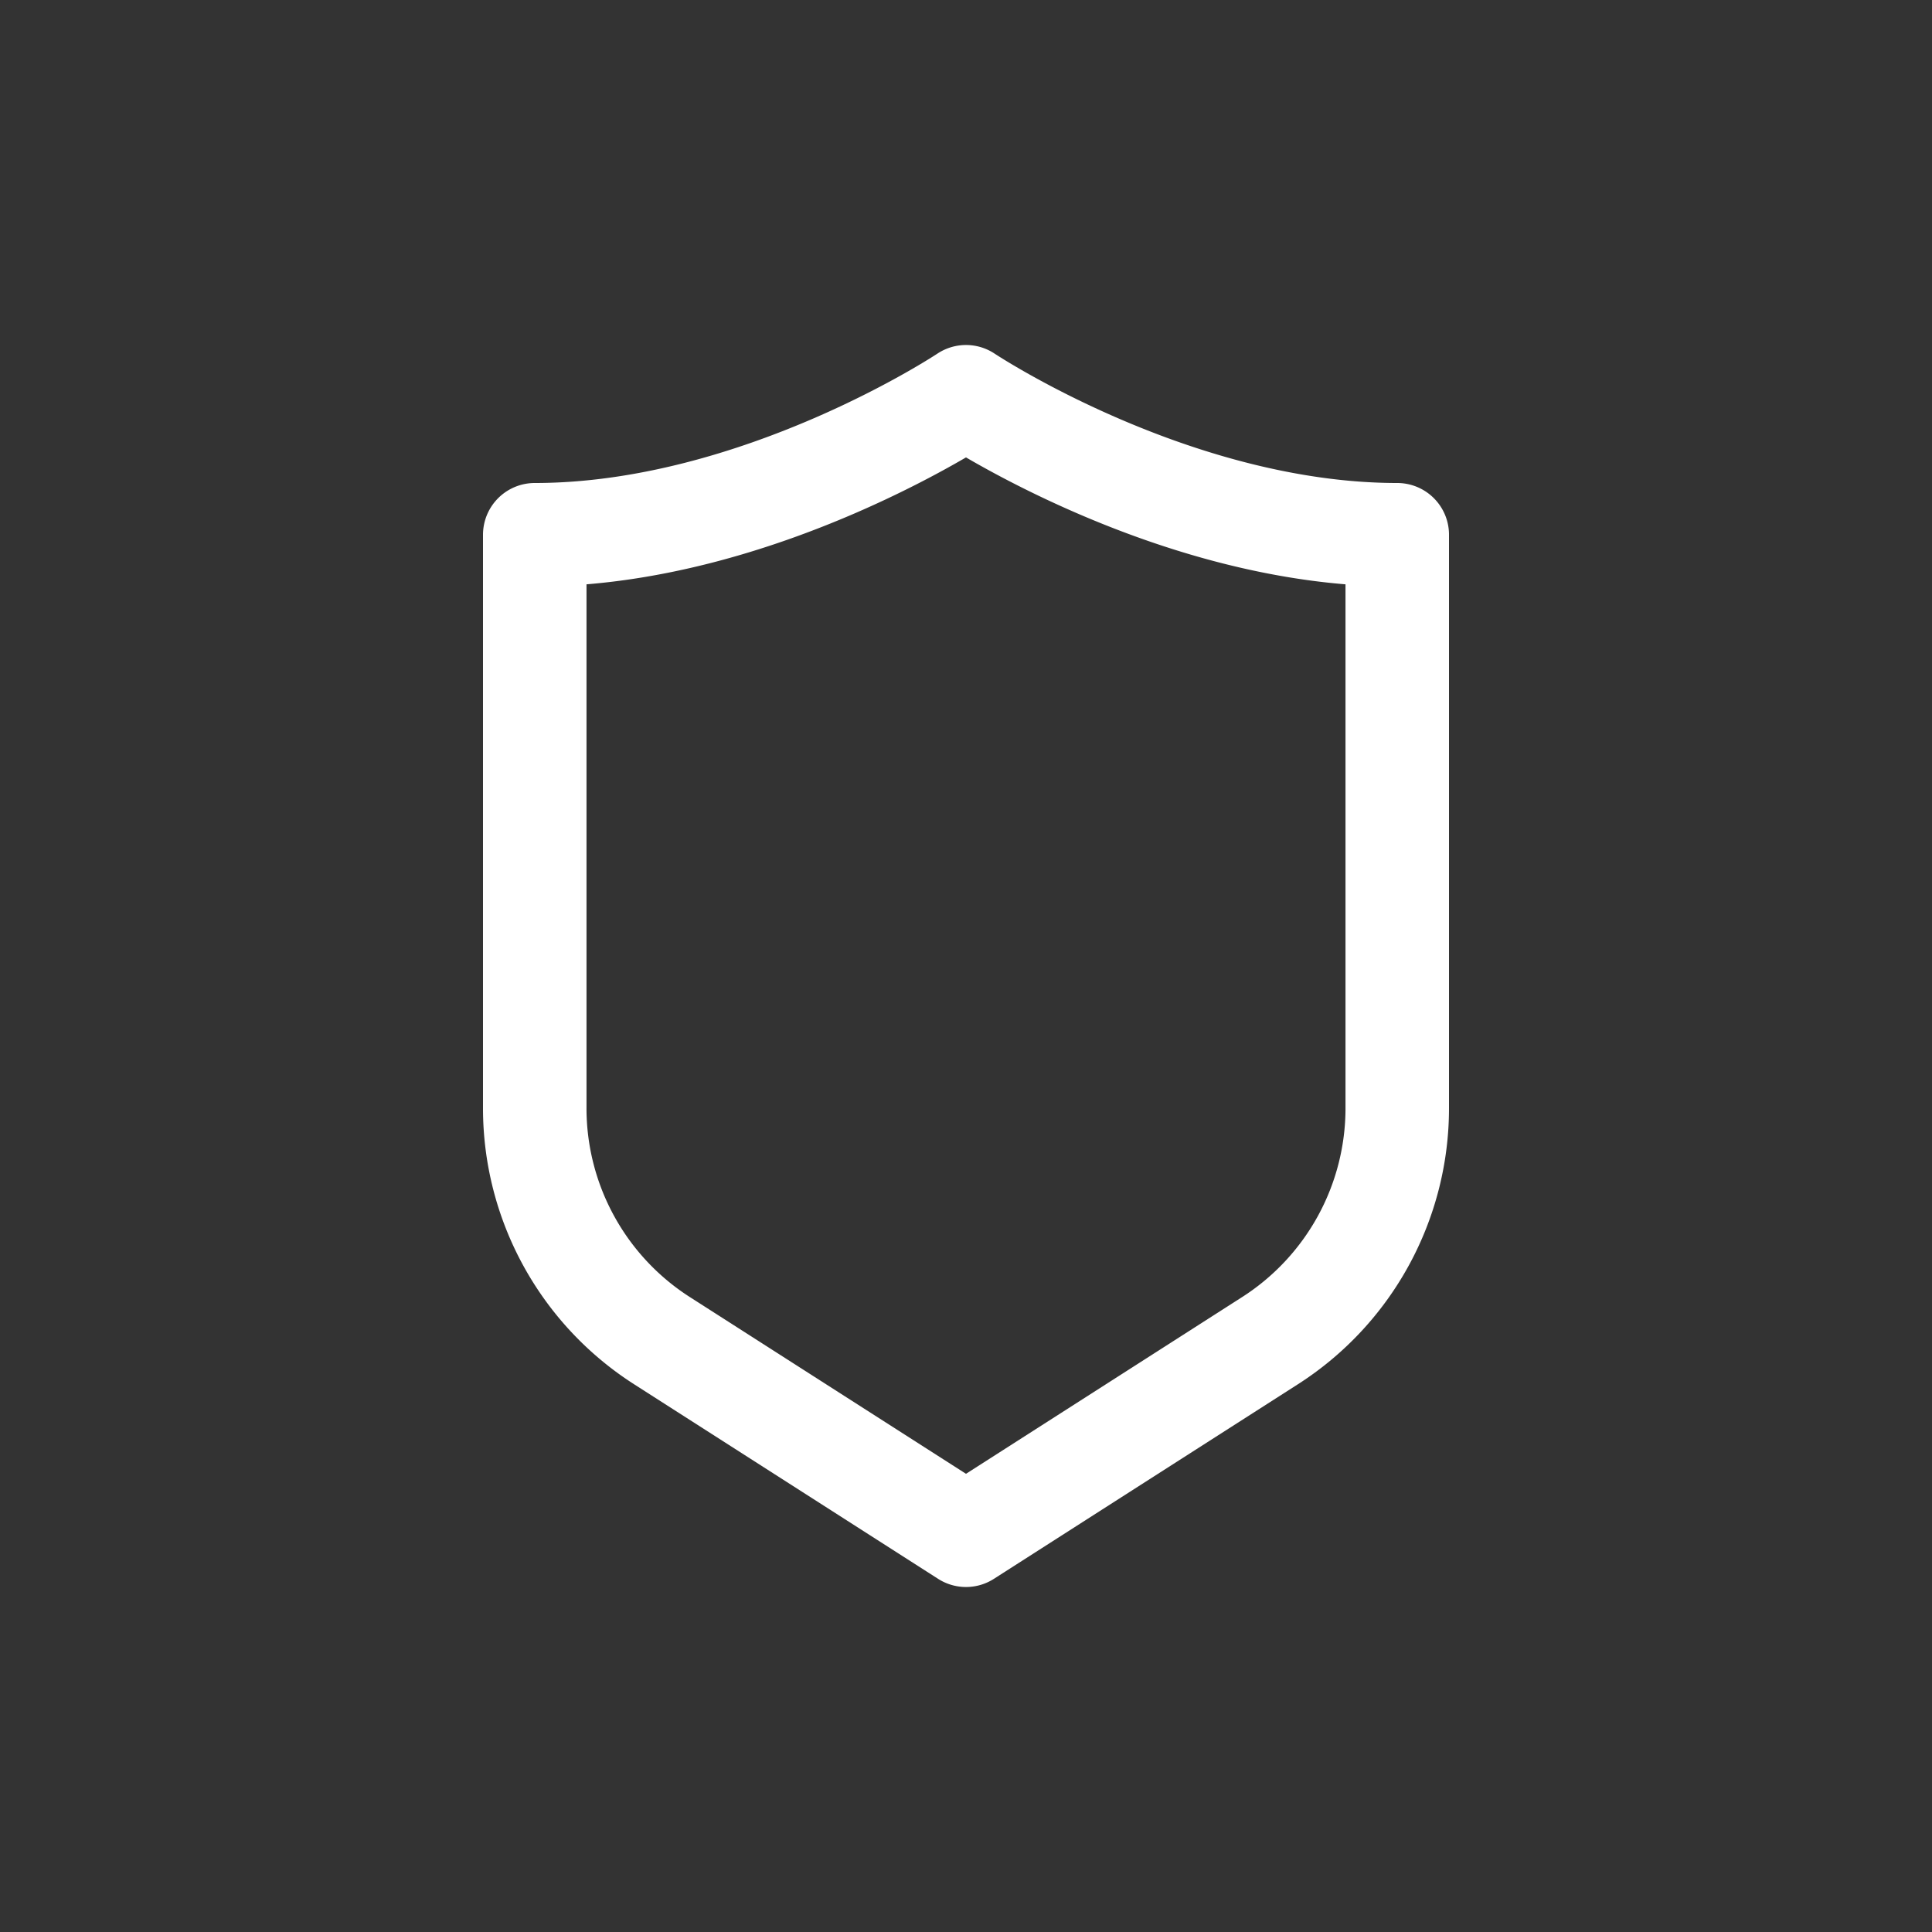
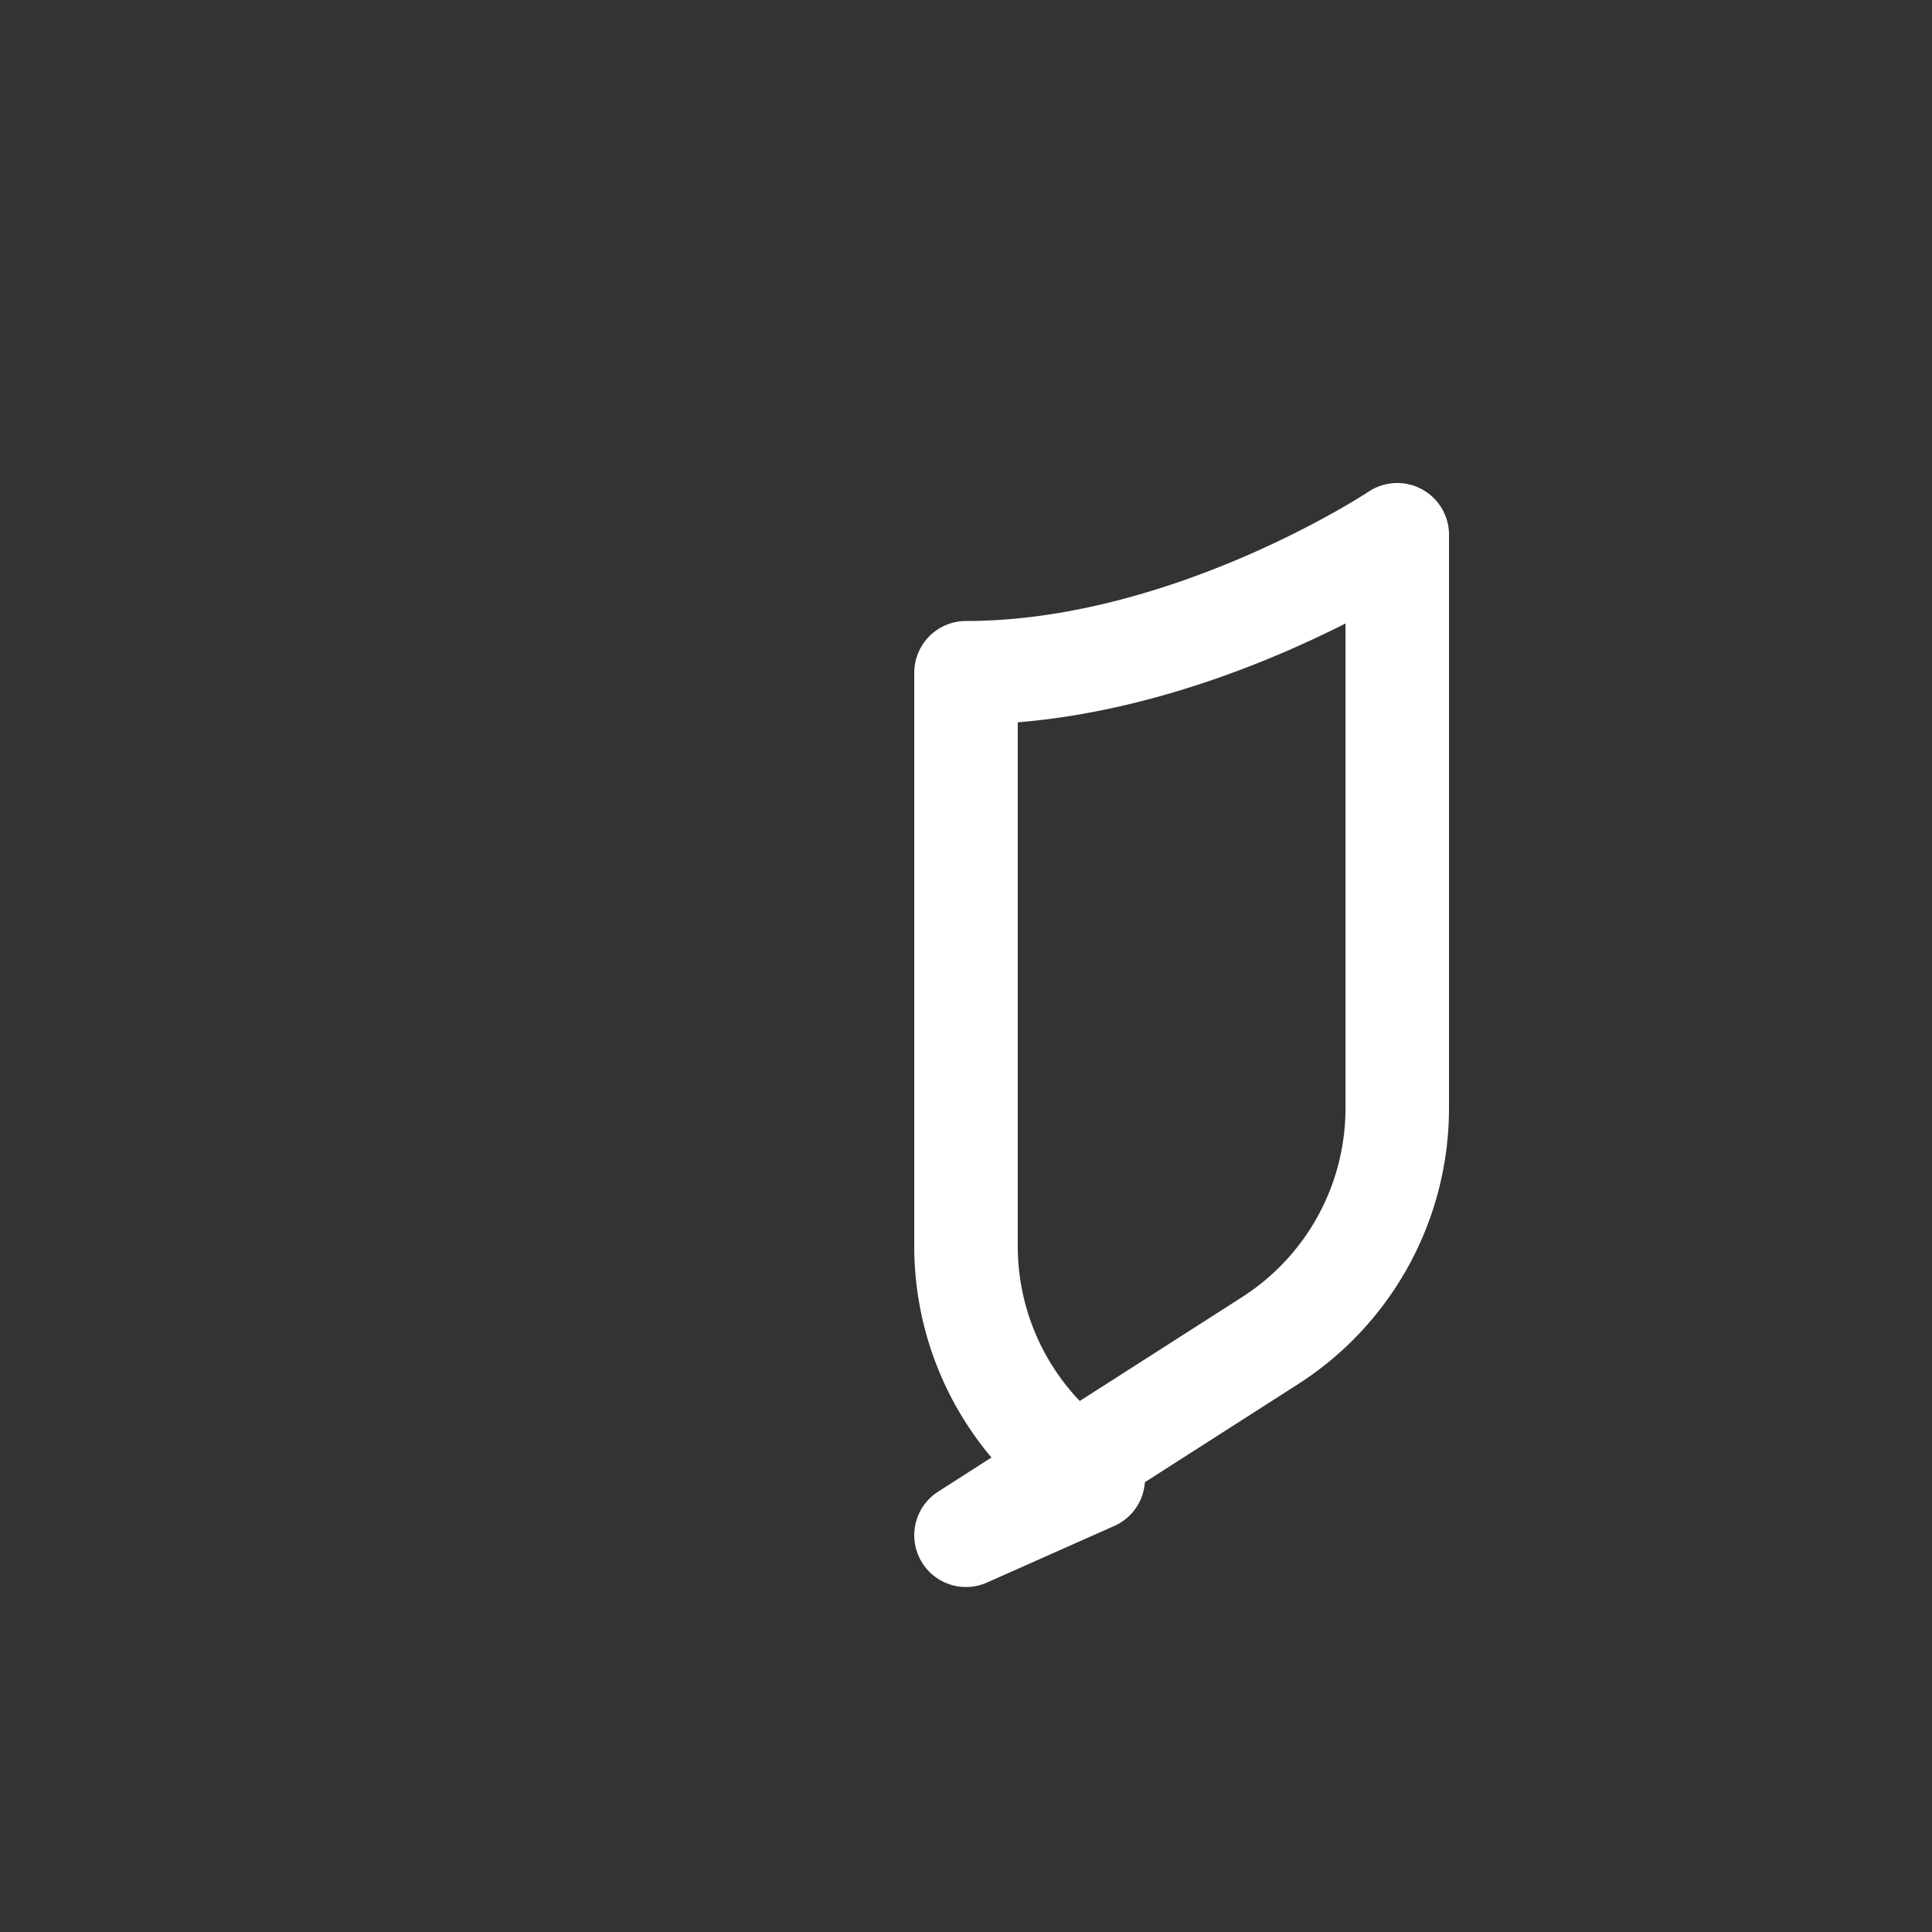
<svg xmlns="http://www.w3.org/2000/svg" viewBox="0 0 28 28">
  <rect x="0" y="0" width="28" height="28" fill="#333333" stroke="none" />
-   <path d="M14 22.25l4.406-2.82a4 4 0 001.844-3.37V7.75c-3.25 0-6.25-2-6.25-2s-3 2-6.25 2v8.31a4 4 0 001.844 3.37z" fill="none" stroke="#fff" stroke-width="1.5" stroke-linecap="round" stroke-linejoin="round" stroke-miterlimit="10" />
+   <path d="M14 22.25l4.406-2.82a4 4 0 001.844-3.37V7.75s-3 2-6.25 2v8.31a4 4 0 001.844 3.37z" fill="none" stroke="#fff" stroke-width="1.5" stroke-linecap="round" stroke-linejoin="round" stroke-miterlimit="10" />
</svg>